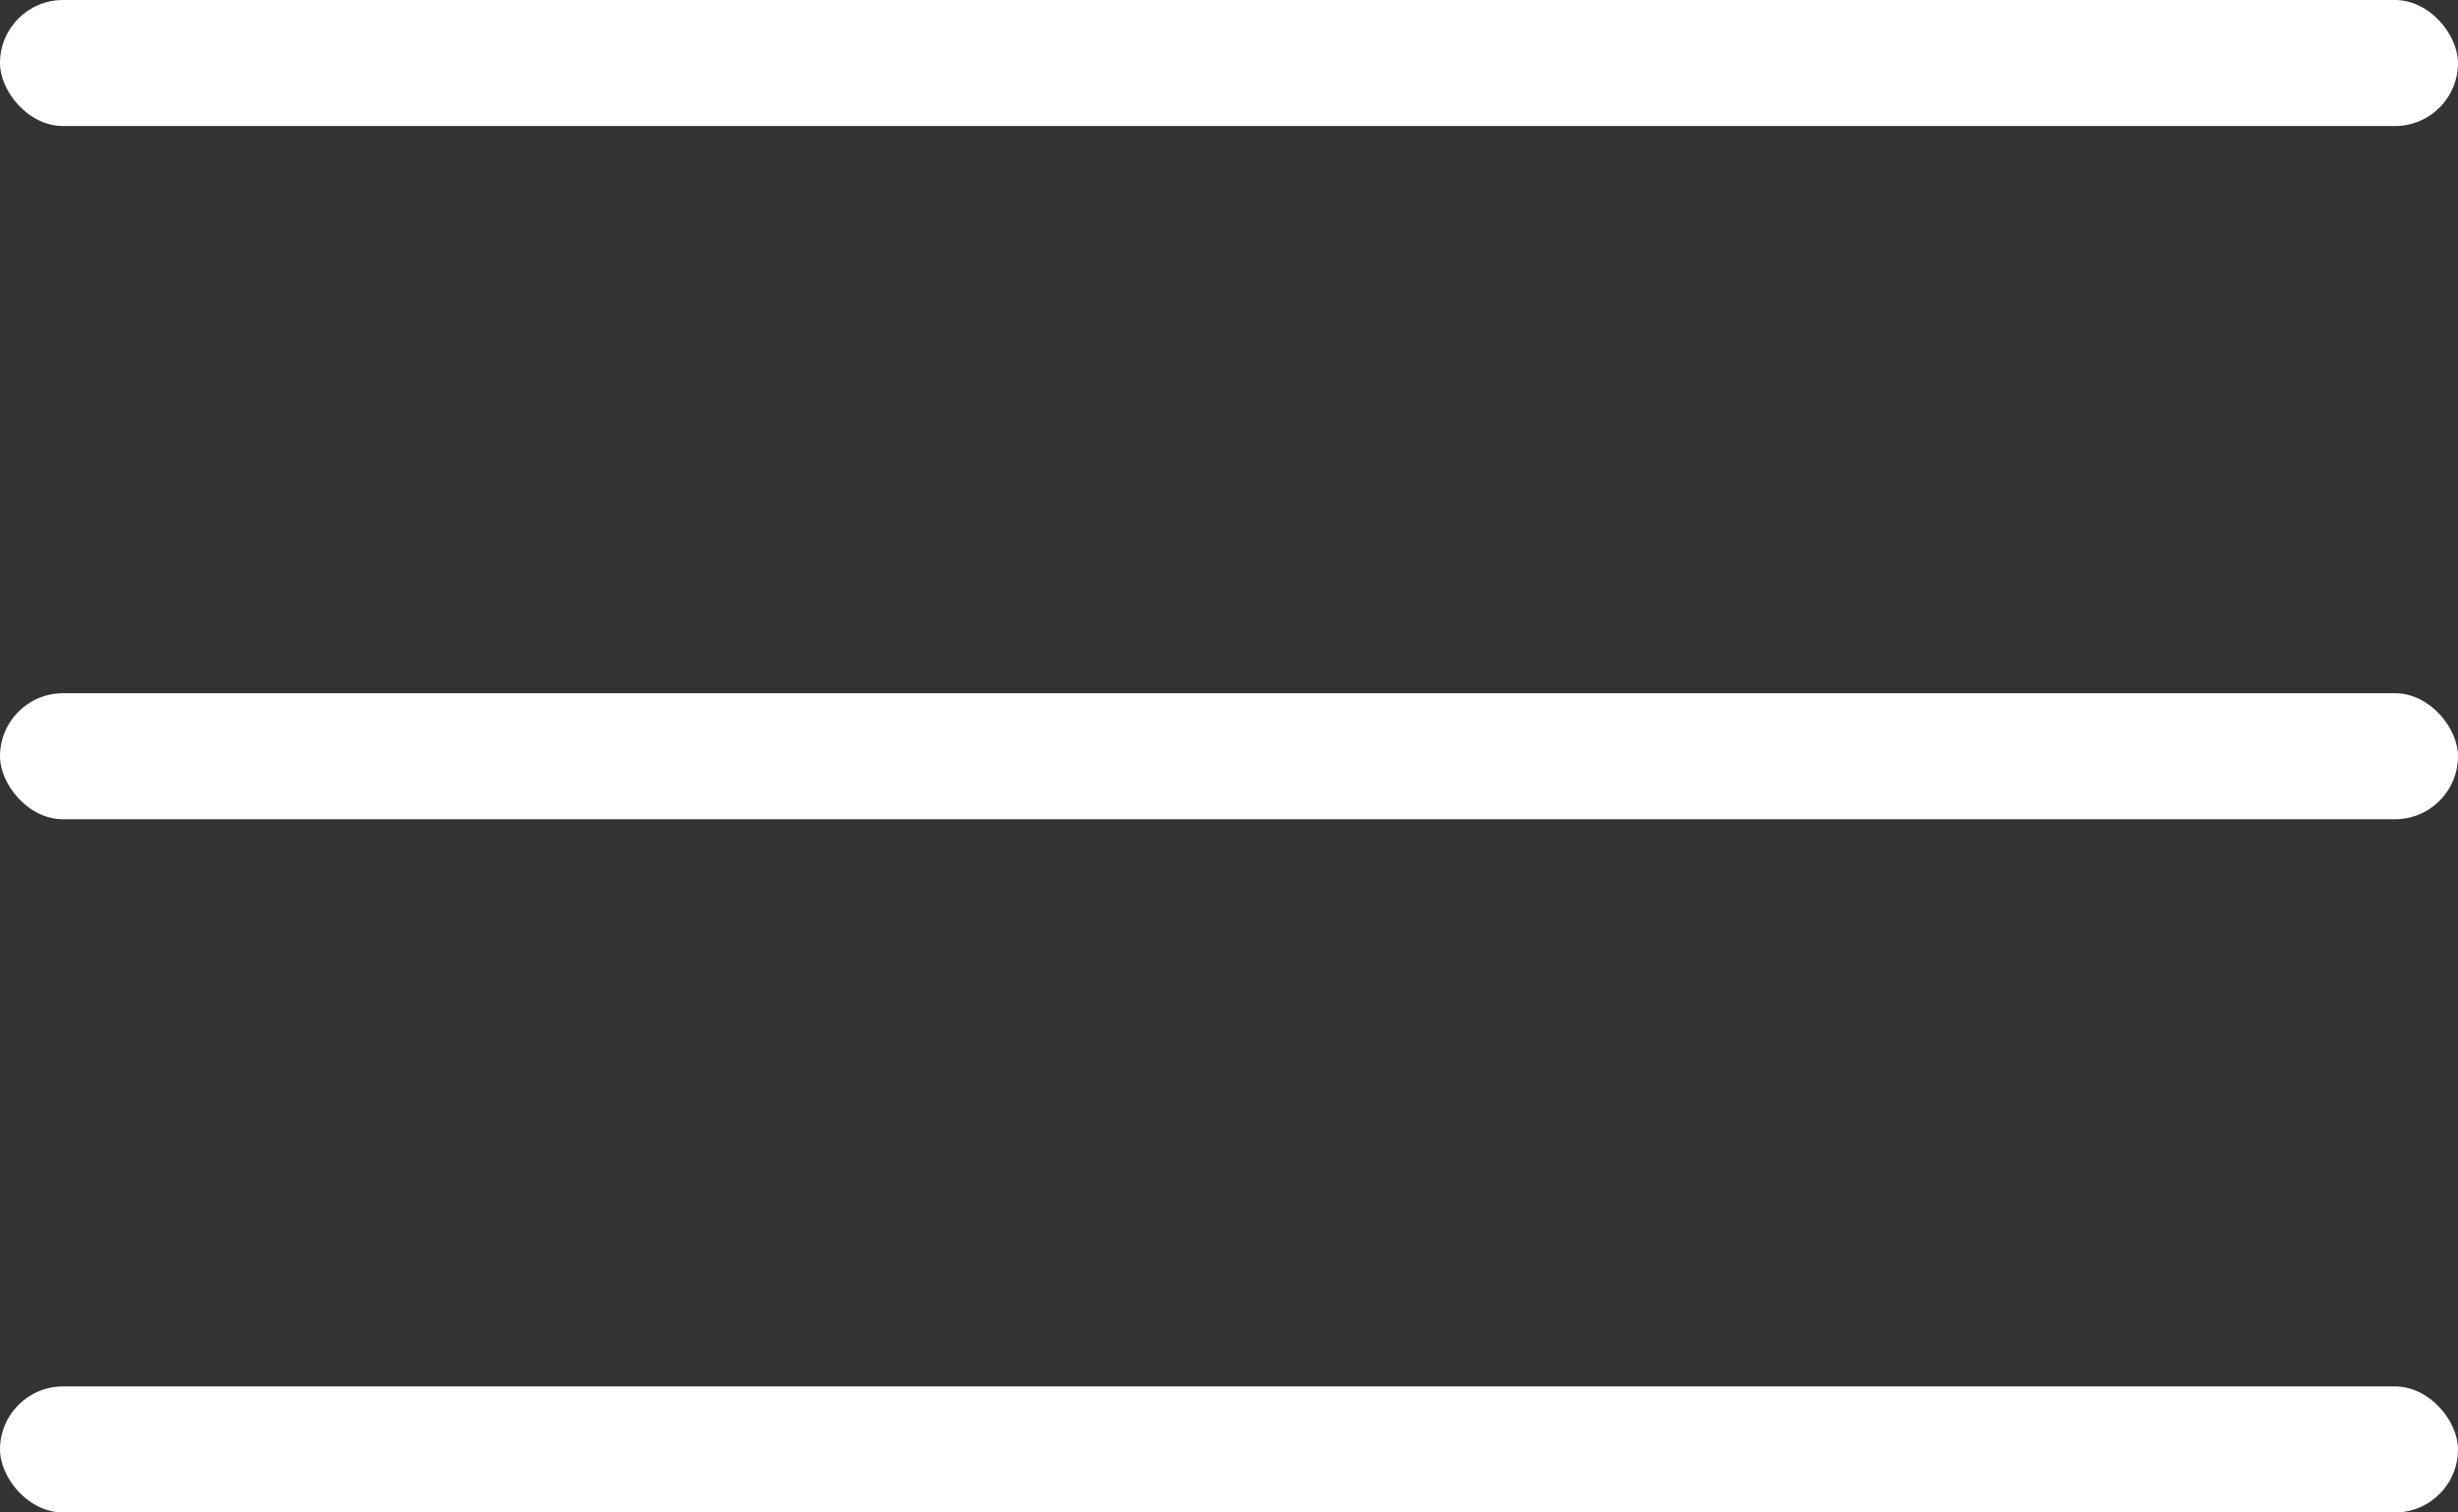
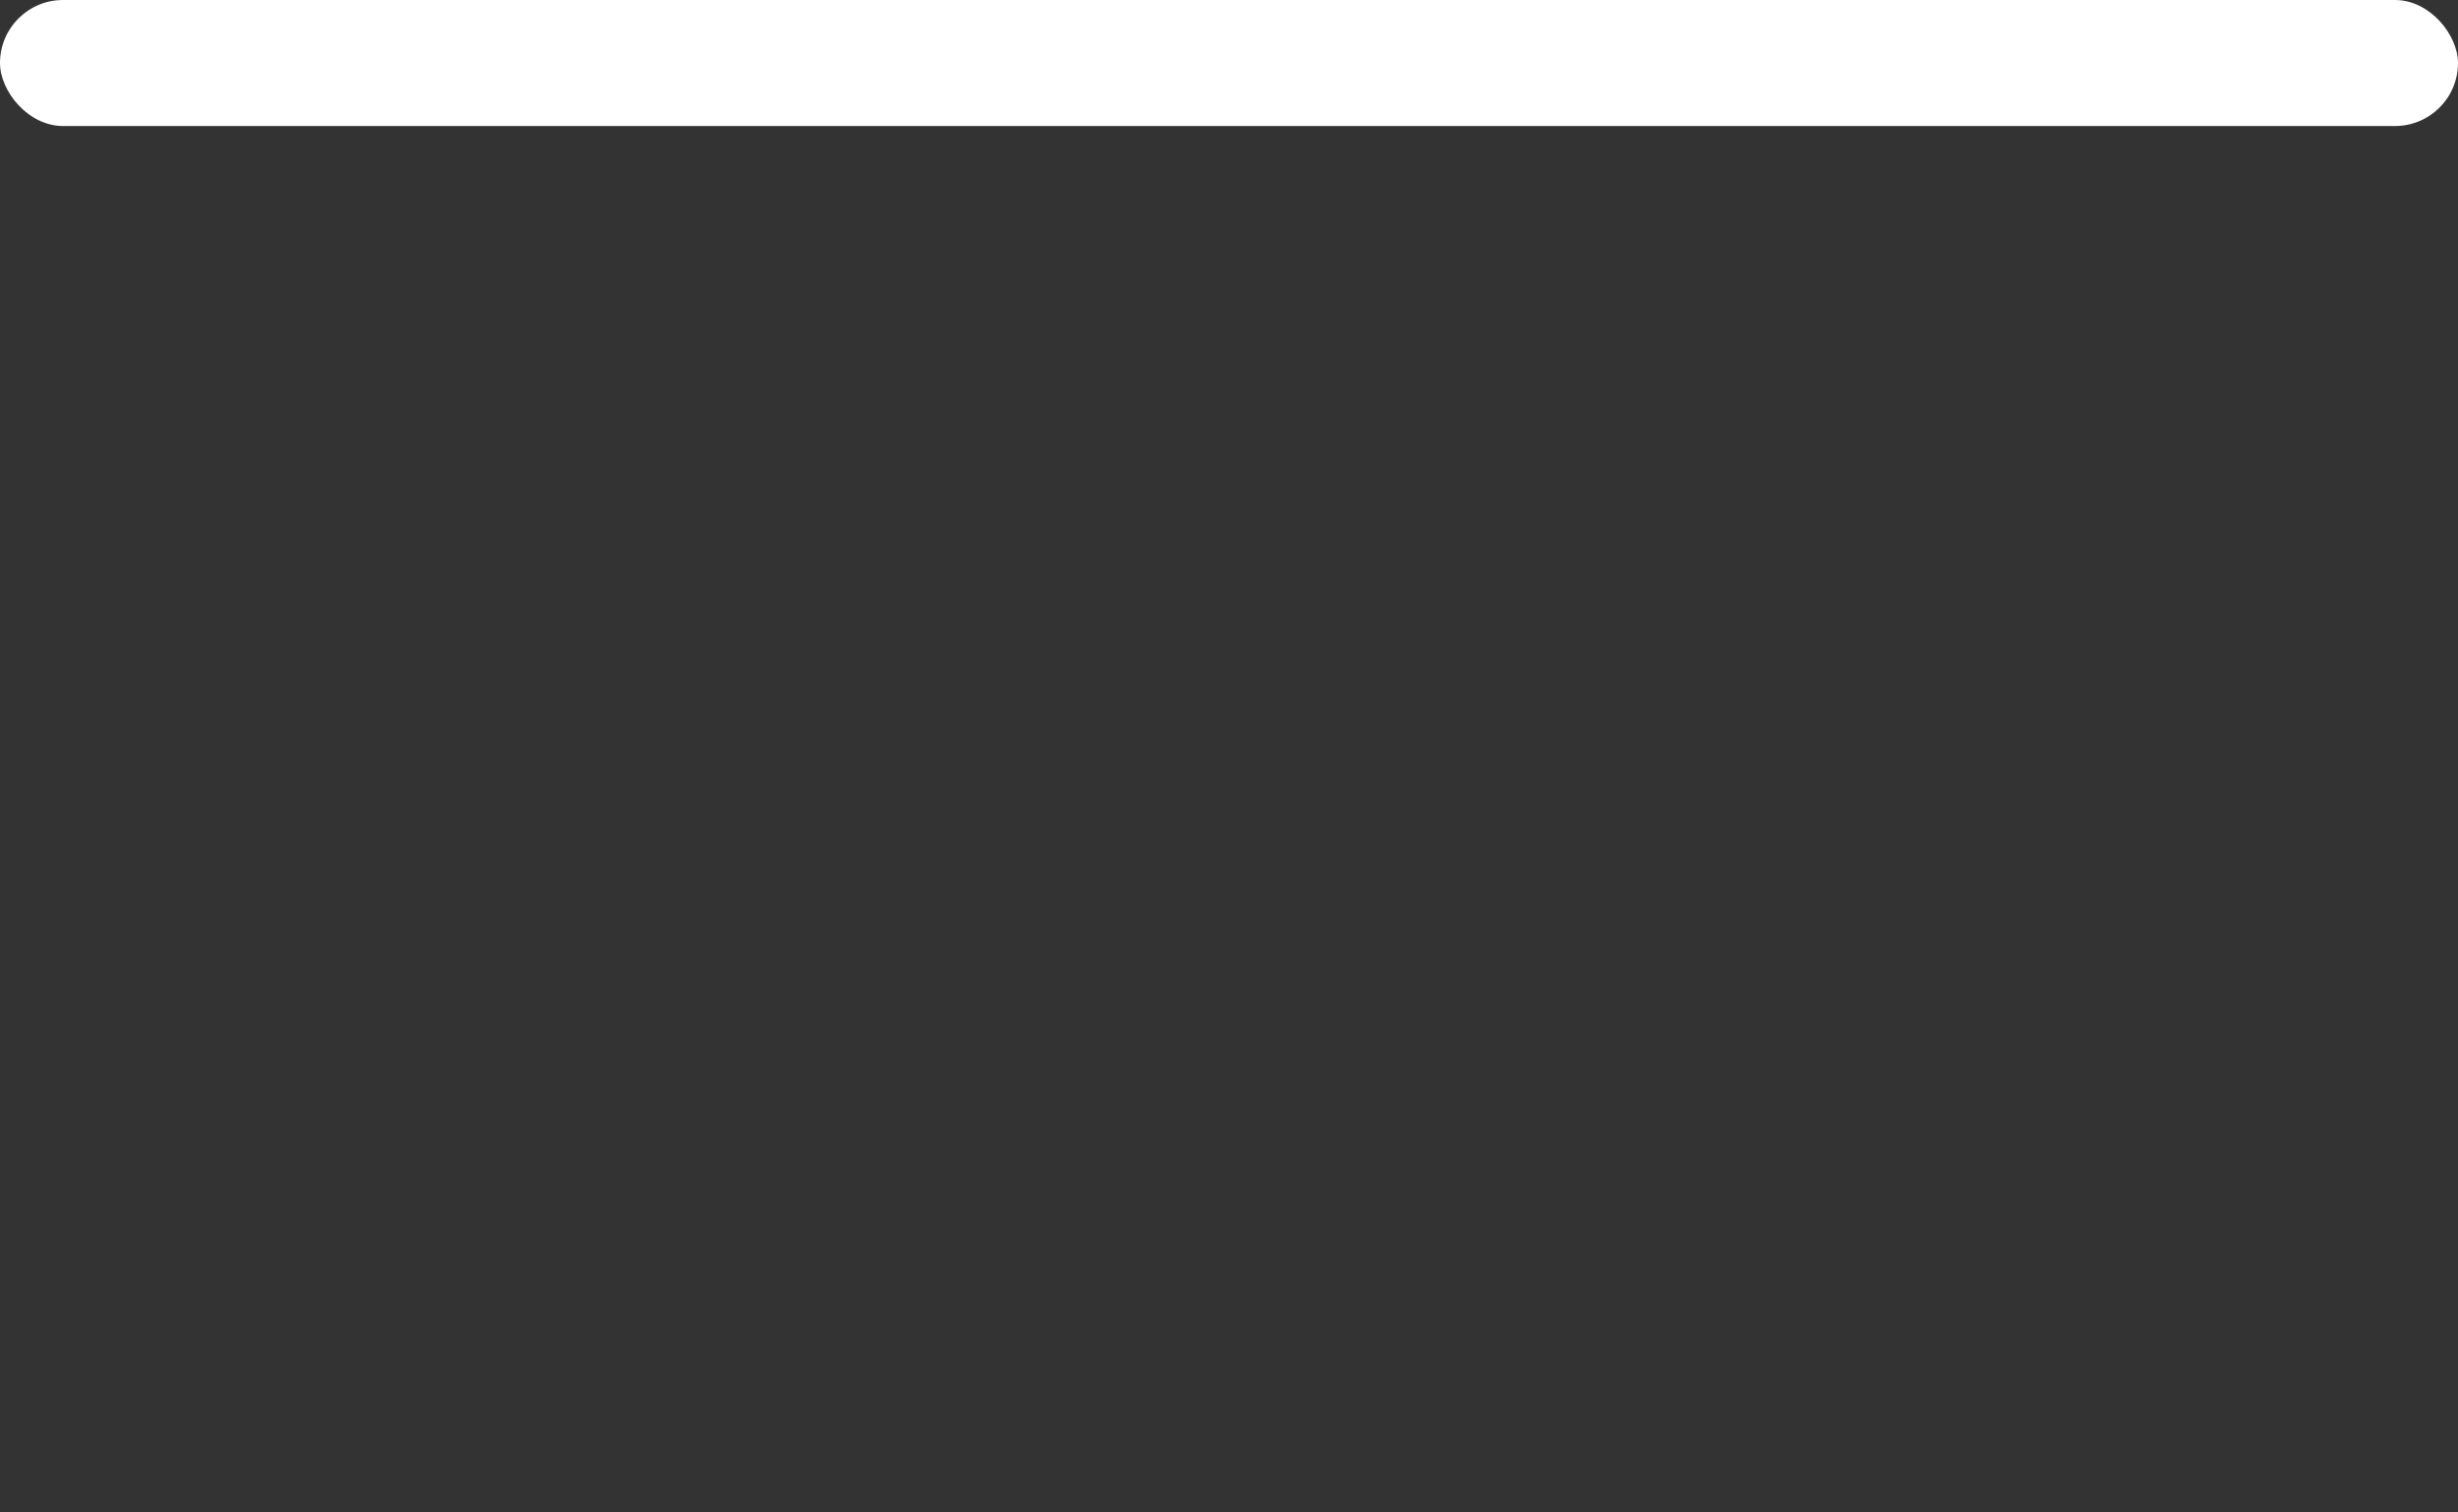
<svg xmlns="http://www.w3.org/2000/svg" width="39" height="24" viewBox="0 0 39 24" fill="none">
  <rect x="0" y="0" width="39" height="24" fill="#333333" stroke="none" />
  <g id="burger">
    <rect id="Rectangle 133" width="39" height="2" rx="1" fill="white" />
-     <rect id="Rectangle 134" y="11" width="39" height="2" rx="1" fill="white" />
-     <rect id="Rectangle 135" y="22" width="39" height="2" rx="1" fill="white" />
  </g>
</svg>